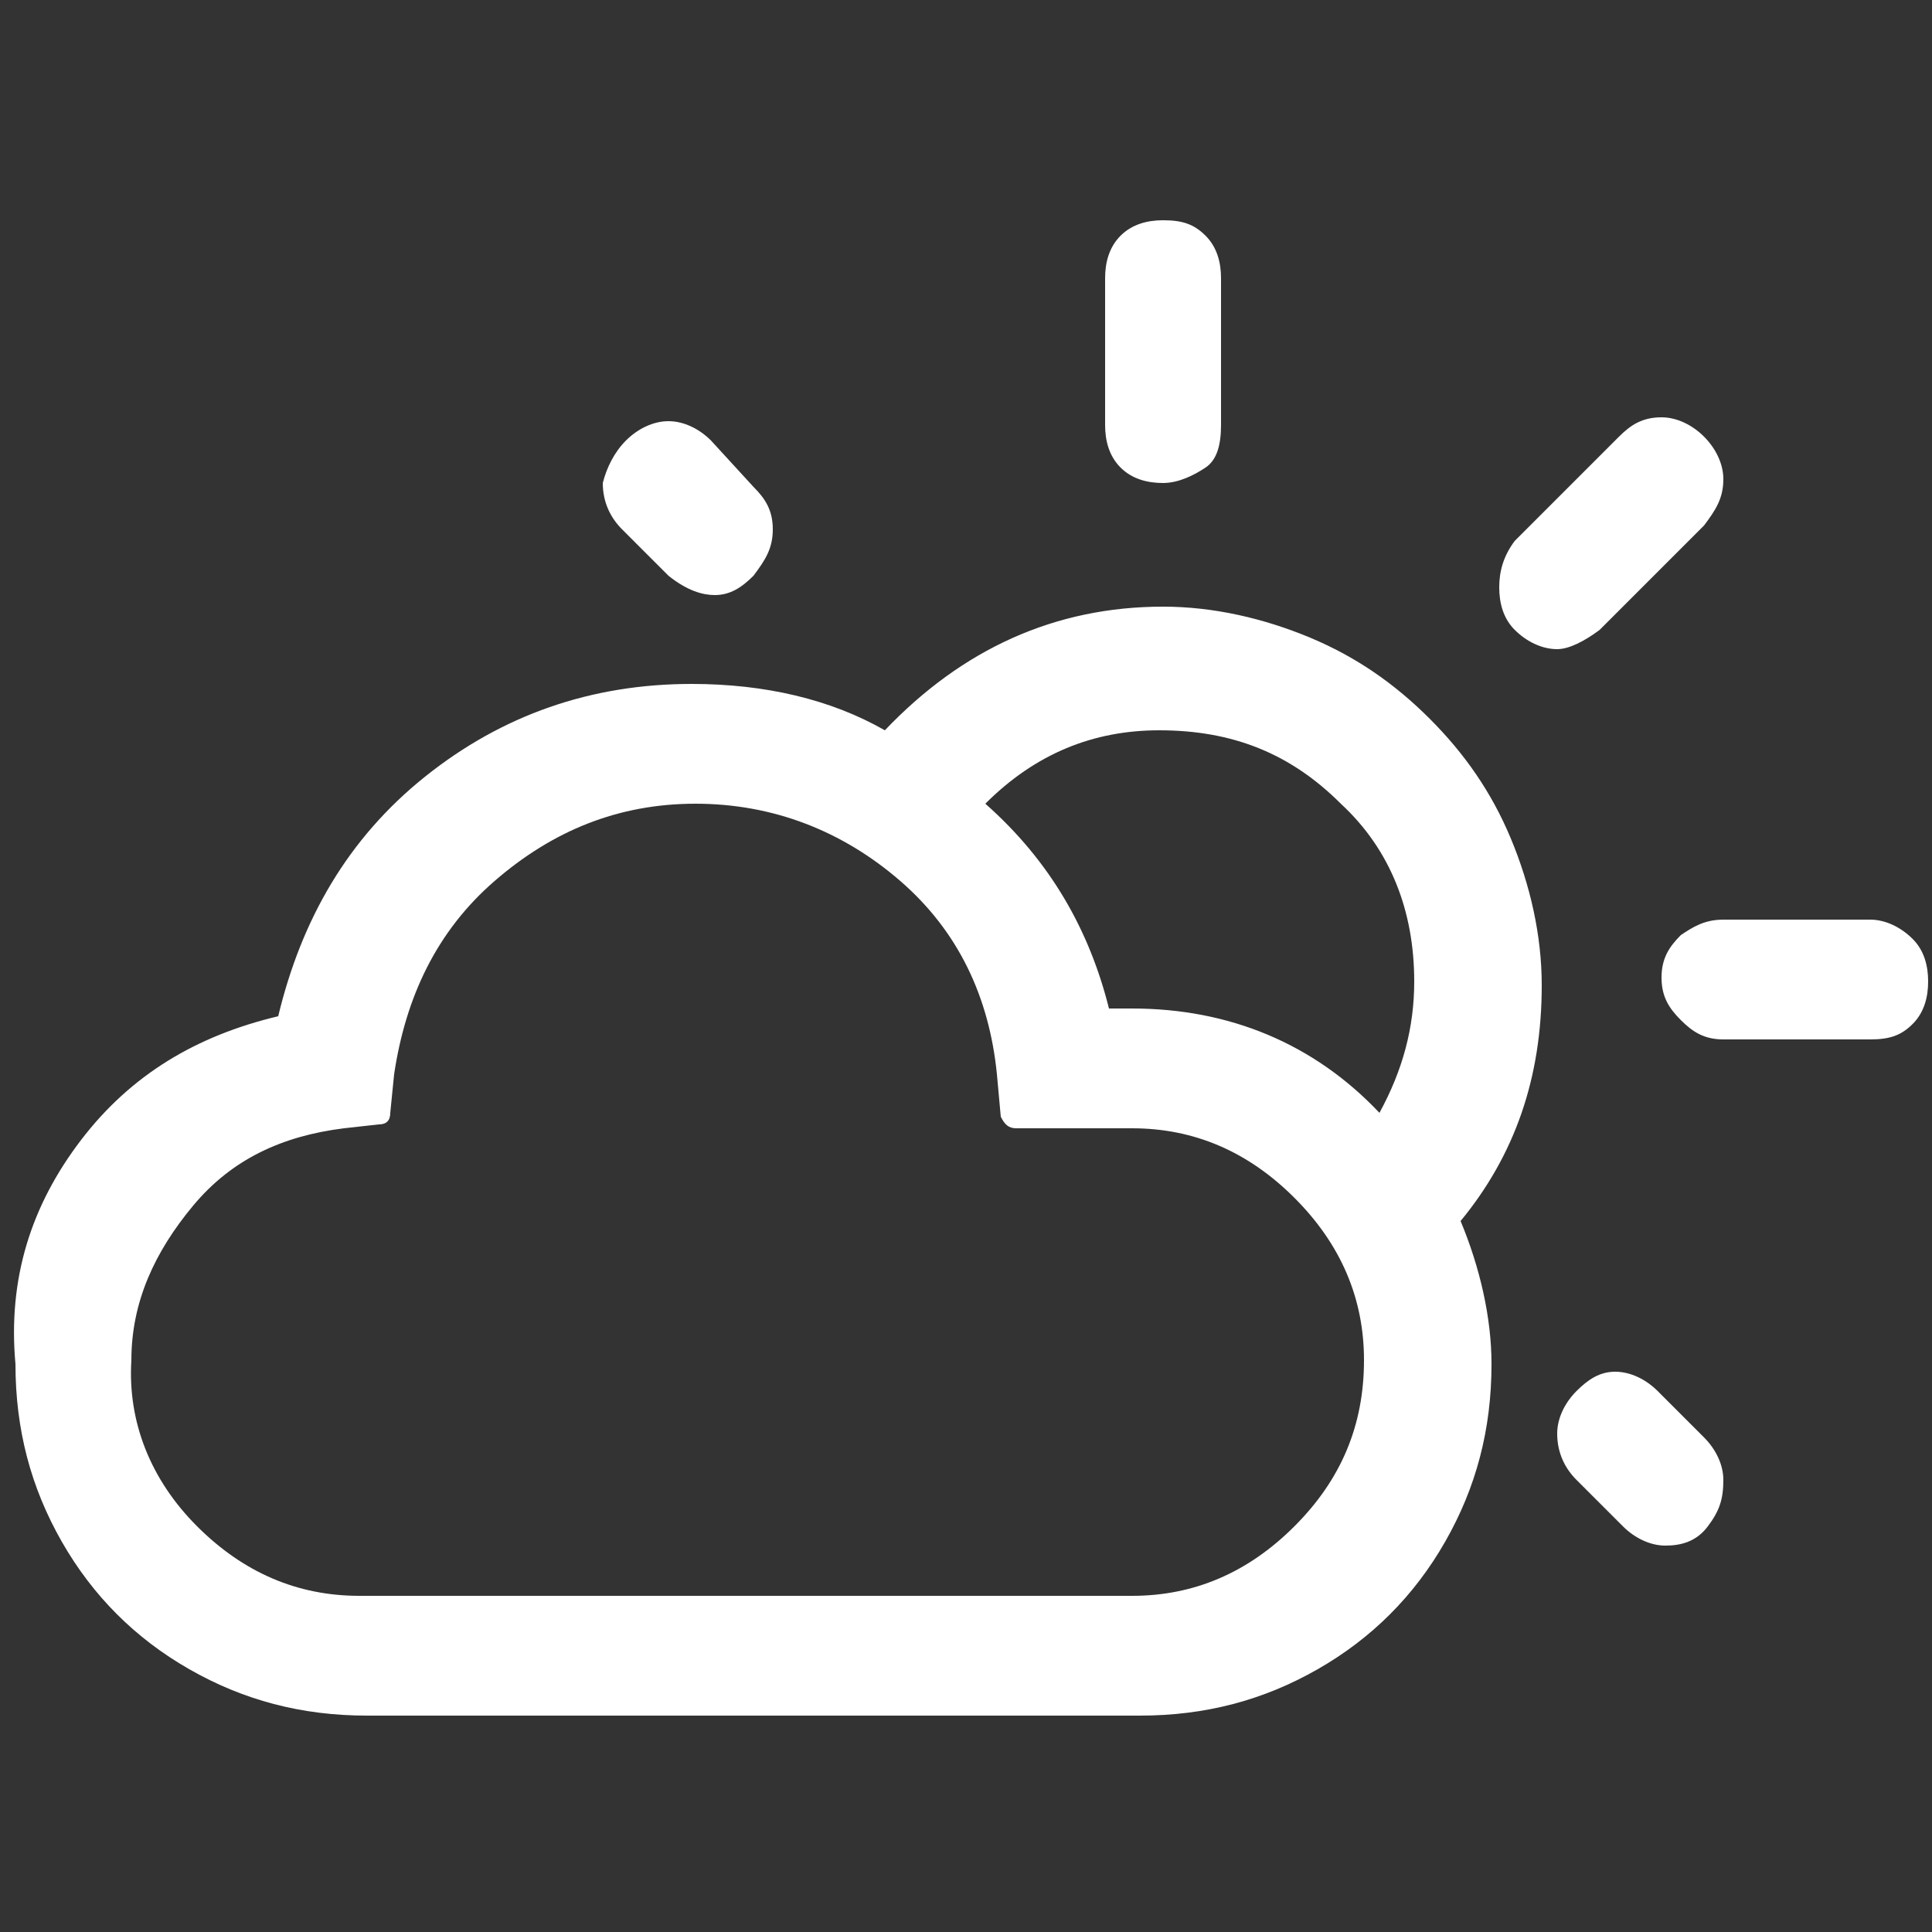
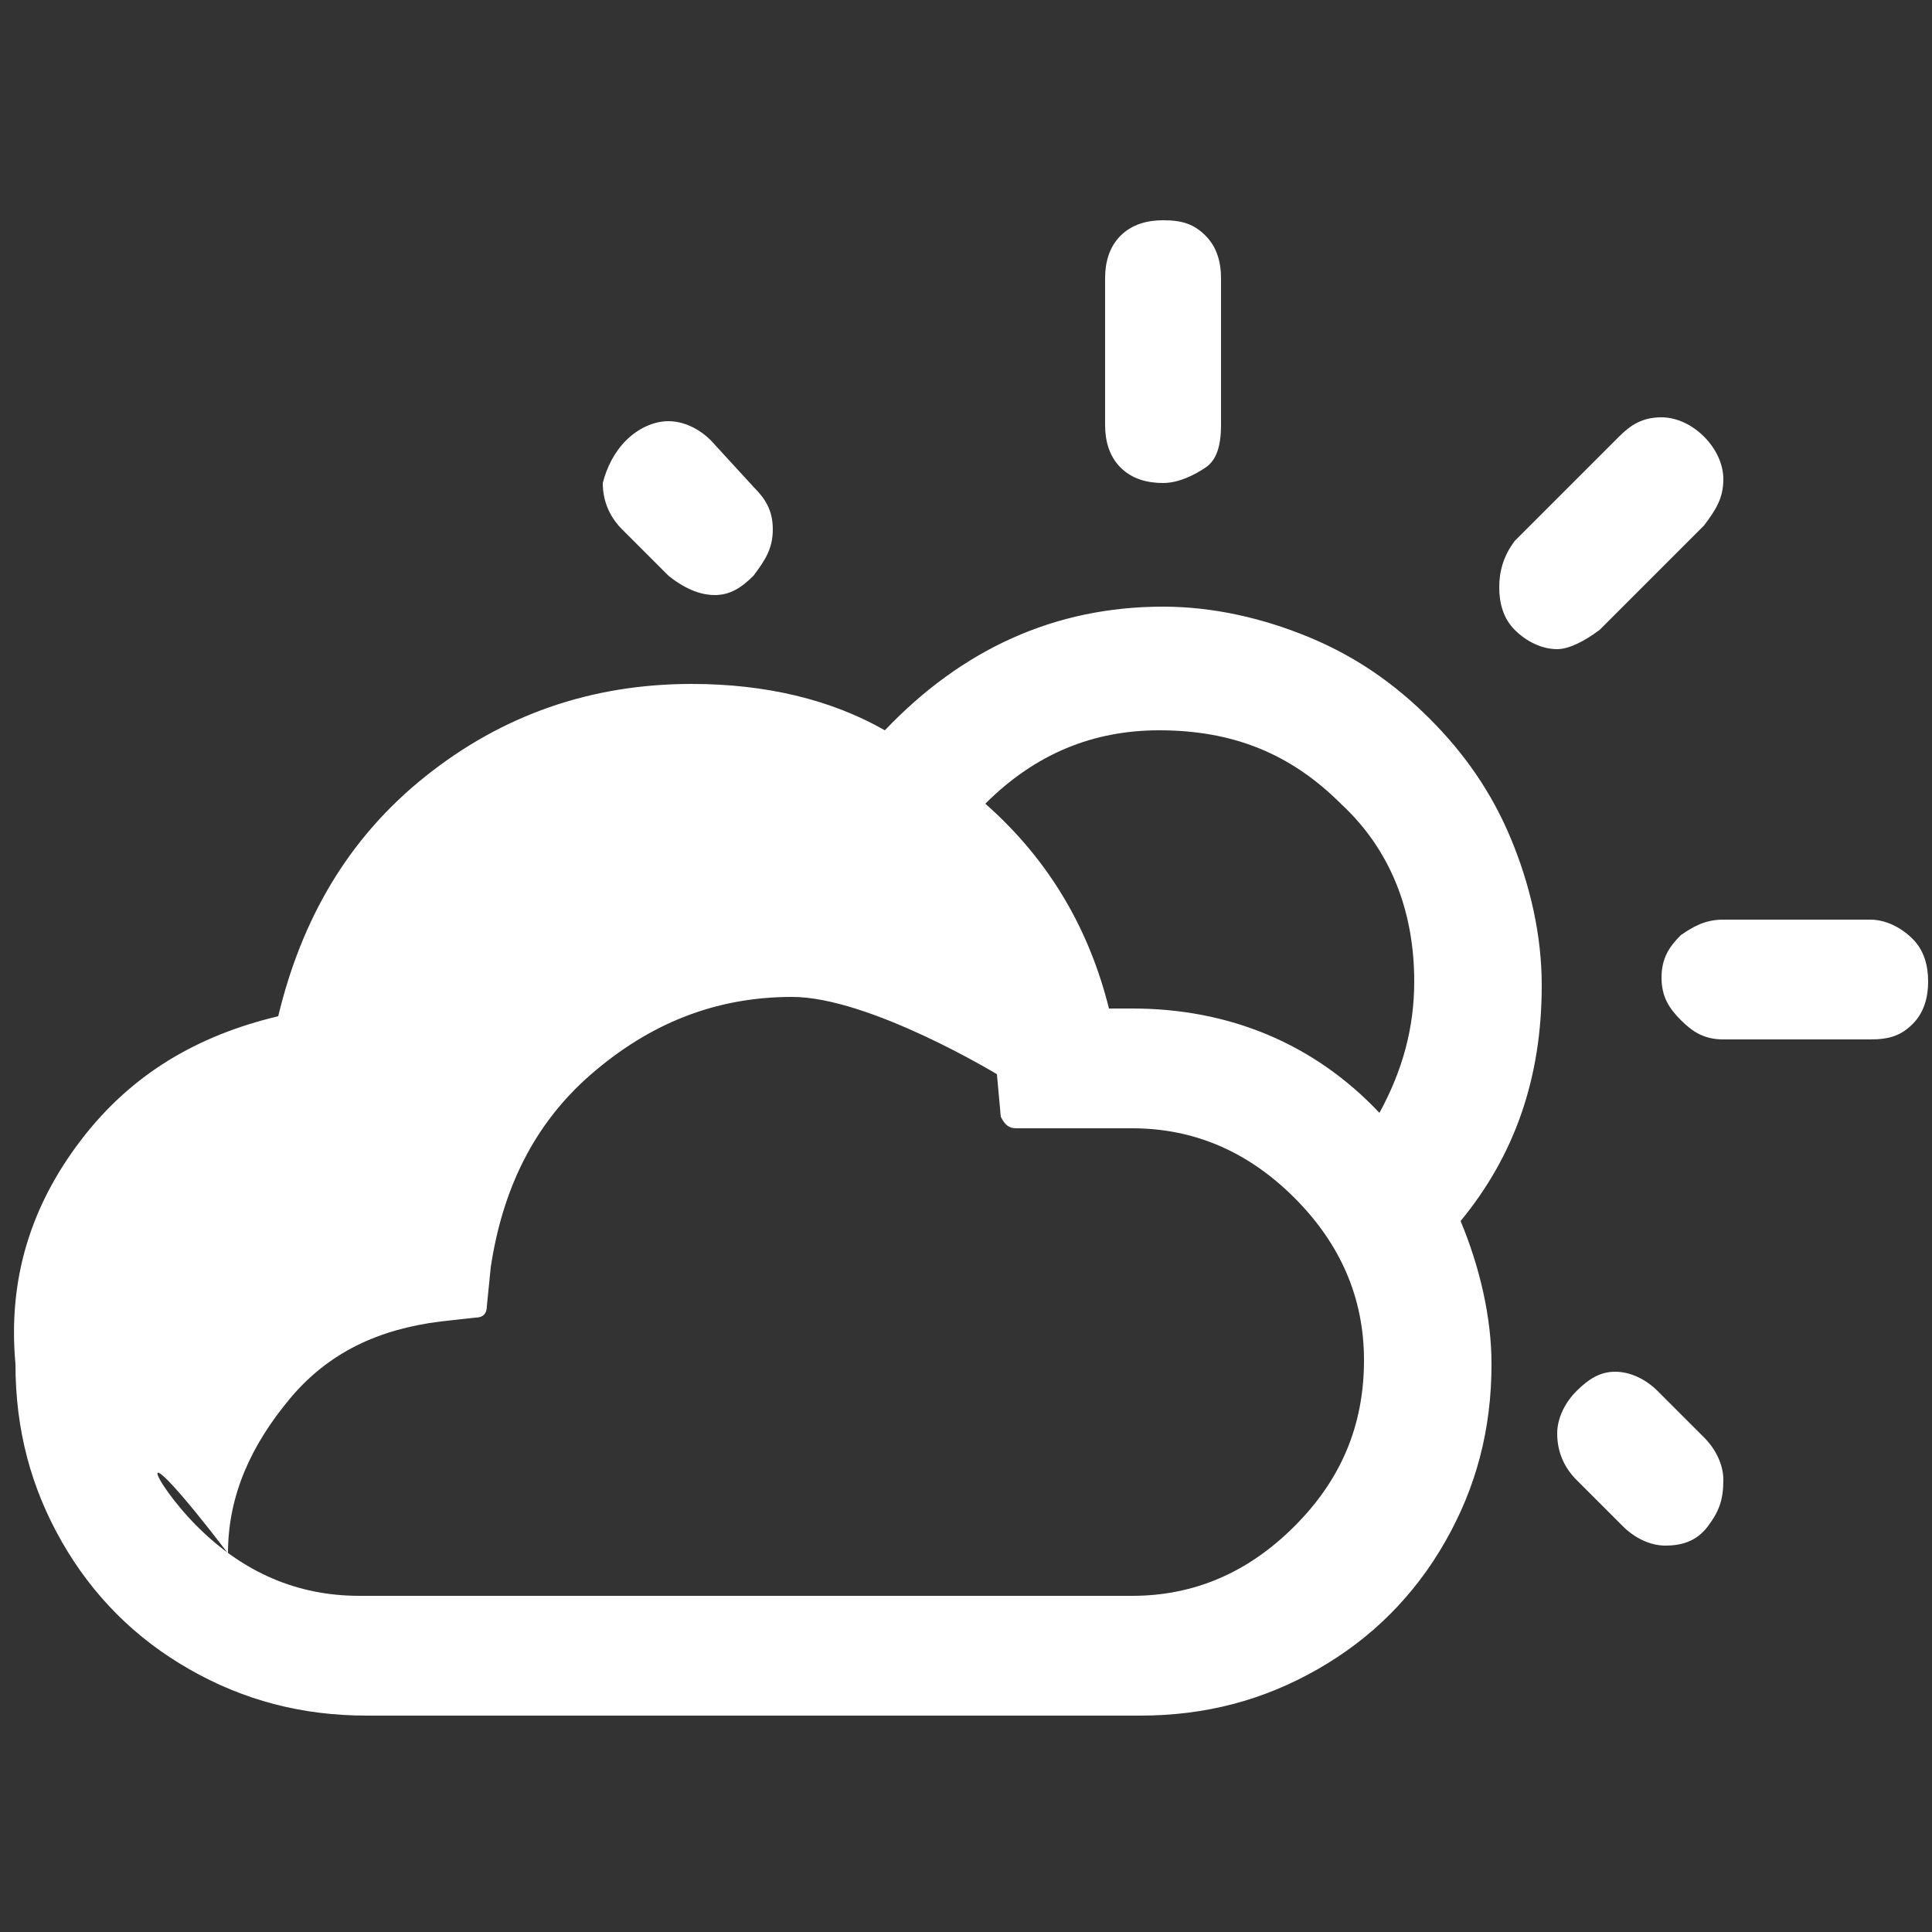
<svg xmlns="http://www.w3.org/2000/svg" version="1.1" id="Layer_1" x="0px" y="0px" viewBox="0 0 50 50" style="enable-background:new 0 0 50 50;" xml:space="preserve">
  <rect x="0" y="0" width="50" height="50" fill="#333333" stroke="none" />
  <style type="text/css">
	.st0{fill:#fff;}
</style>
-   <path class="st0" d="M2.1,29.5c1.3-1.7,3-2.7,5.1-3.2c0.6-2.5,1.8-4.6,3.8-6.2s4.3-2.4,6.9-2.4c1.9,0,3.6,0.4,5,1.2  c2-2.1,4.4-3.2,7.2-3.2c1.3,0,2.6,0.3,3.8,0.8c1.2,0.5,2.2,1.2,3.1,2.1c0.9,0.9,1.6,1.9,2.1,3.1s0.8,2.5,0.8,3.8  c0,2.4-0.7,4.4-2.1,6.1c0.5,1.2,0.8,2.5,0.8,3.7c0,1.7-0.4,3.2-1.2,4.6c-0.8,1.4-1.9,2.5-3.3,3.3c-1.4,0.8-2.9,1.2-4.6,1.2h-20  c-1.7,0-3.2-0.4-4.6-1.2c-1.4-0.8-2.5-1.9-3.3-3.3c-0.8-1.4-1.2-2.9-1.2-4.6C0.2,33.1,0.8,31.2,2.1,29.5z M5.1,39.5  c1.2,1.2,2.6,1.8,4.2,1.8h20c1.6,0,3-0.6,4.2-1.8s1.8-2.6,1.8-4.3c0-1.6-0.6-3-1.8-4.2c-1.2-1.2-2.6-1.8-4.2-1.8h-3  c-0.2,0-0.3-0.1-0.4-0.3l-0.1-1.1c-0.2-2-1-3.7-2.5-5s-3.3-2-5.3-2c-2,0-3.7,0.7-5.2,2s-2.3,3-2.6,5l-0.1,1c0,0.2-0.1,0.3-0.3,0.3  l-0.9,0.1c-1.6,0.2-2.9,0.8-3.9,2s-1.6,2.5-1.6,4C3.3,36.8,3.9,38.3,5.1,39.5z M16.2,11.4c0.3-0.3,0.7-0.5,1.1-0.5  c0.4,0,0.8,0.2,1.1,0.5l1.1,1.2c0.3,0.3,0.5,0.6,0.5,1.1s-0.2,0.8-0.5,1.2c-0.3,0.3-0.6,0.5-1,0.5c-0.3,0-0.7-0.1-1.2-0.5l-1.2-1.2  c-0.3-0.3-0.5-0.7-0.5-1.2C15.7,12.1,15.9,11.7,16.2,11.4z M28.7,26.1h0.6c2.5,0,4.7,0.9,6.4,2.7c0.6-1.1,0.9-2.2,0.9-3.4  c0-1.8-0.6-3.4-1.9-4.6c-1.3-1.3-2.8-1.9-4.7-1.9c-1.7,0-3.2,0.6-4.5,1.9C27.2,22.3,28.2,24.1,28.7,26.1z M28.6,7.2  c0-0.4,0.1-0.8,0.4-1.1c0.3-0.3,0.7-0.4,1.1-0.4c0.5,0,0.8,0.1,1.1,0.4c0.3,0.3,0.4,0.7,0.4,1.1v3.8c0,0.5-0.1,0.9-0.4,1.1  s-0.7,0.4-1.1,0.4c-0.4,0-0.8-0.1-1.1-0.4c-0.3-0.3-0.4-0.7-0.4-1.1V7.2z M39.2,14l2.7-2.7c0.3-0.3,0.6-0.5,1.1-0.5  c0.4,0,0.8,0.2,1.1,0.5c0.3,0.3,0.5,0.7,0.5,1.1c0,0.5-0.2,0.8-0.5,1.2l-2.7,2.7c-0.4,0.3-0.8,0.5-1.1,0.5c-0.4,0-0.8-0.2-1.1-0.5  c-0.3-0.3-0.4-0.7-0.4-1.1C38.8,14.8,38.9,14.4,39.2,14z M41.8,35.5c0.4,0,0.8,0.2,1.1,0.5l1.2,1.2c0.3,0.3,0.5,0.7,0.5,1.1  c0,0.5-0.1,0.8-0.4,1.2s-0.7,0.5-1.1,0.5c-0.4,0-0.8-0.2-1.1-0.5l-1.2-1.2c-0.3-0.3-0.5-0.7-0.5-1.2c0-0.4,0.2-0.8,0.5-1.1  S41.4,35.5,41.8,35.5z M44.6,23.8h3.8c0.4,0,0.8,0.2,1.1,0.5c0.3,0.3,0.4,0.7,0.4,1.1c0,0.4-0.1,0.8-0.4,1.1  c-0.3,0.3-0.6,0.4-1.1,0.4h-3.8c-0.5,0-0.8-0.2-1.1-0.5c-0.3-0.3-0.5-0.6-0.5-1.1s0.2-0.8,0.5-1.1C43.8,24,44.1,23.8,44.6,23.8z" />
+   <path class="st0" d="M2.1,29.5c1.3-1.7,3-2.7,5.1-3.2c0.6-2.5,1.8-4.6,3.8-6.2s4.3-2.4,6.9-2.4c1.9,0,3.6,0.4,5,1.2  c2-2.1,4.4-3.2,7.2-3.2c1.3,0,2.6,0.3,3.8,0.8c1.2,0.5,2.2,1.2,3.1,2.1c0.9,0.9,1.6,1.9,2.1,3.1s0.8,2.5,0.8,3.8  c0,2.4-0.7,4.4-2.1,6.1c0.5,1.2,0.8,2.5,0.8,3.7c0,1.7-0.4,3.2-1.2,4.6c-0.8,1.4-1.9,2.5-3.3,3.3c-1.4,0.8-2.9,1.2-4.6,1.2h-20  c-1.7,0-3.2-0.4-4.6-1.2c-1.4-0.8-2.5-1.9-3.3-3.3c-0.8-1.4-1.2-2.9-1.2-4.6C0.2,33.1,0.8,31.2,2.1,29.5z M5.1,39.5  c1.2,1.2,2.6,1.8,4.2,1.8h20c1.6,0,3-0.6,4.2-1.8s1.8-2.6,1.8-4.3c0-1.6-0.6-3-1.8-4.2c-1.2-1.2-2.6-1.8-4.2-1.8h-3  c-0.2,0-0.3-0.1-0.4-0.3l-0.1-1.1s-3.3-2-5.3-2c-2,0-3.7,0.7-5.2,2s-2.3,3-2.6,5l-0.1,1c0,0.2-0.1,0.3-0.3,0.3  l-0.9,0.1c-1.6,0.2-2.9,0.8-3.9,2s-1.6,2.5-1.6,4C3.3,36.8,3.9,38.3,5.1,39.5z M16.2,11.4c0.3-0.3,0.7-0.5,1.1-0.5  c0.4,0,0.8,0.2,1.1,0.5l1.1,1.2c0.3,0.3,0.5,0.6,0.5,1.1s-0.2,0.8-0.5,1.2c-0.3,0.3-0.6,0.5-1,0.5c-0.3,0-0.7-0.1-1.2-0.5l-1.2-1.2  c-0.3-0.3-0.5-0.7-0.5-1.2C15.7,12.1,15.9,11.7,16.2,11.4z M28.7,26.1h0.6c2.5,0,4.7,0.9,6.4,2.7c0.6-1.1,0.9-2.2,0.9-3.4  c0-1.8-0.6-3.4-1.9-4.6c-1.3-1.3-2.8-1.9-4.7-1.9c-1.7,0-3.2,0.6-4.5,1.9C27.2,22.3,28.2,24.1,28.7,26.1z M28.6,7.2  c0-0.4,0.1-0.8,0.4-1.1c0.3-0.3,0.7-0.4,1.1-0.4c0.5,0,0.8,0.1,1.1,0.4c0.3,0.3,0.4,0.7,0.4,1.1v3.8c0,0.5-0.1,0.9-0.4,1.1  s-0.7,0.4-1.1,0.4c-0.4,0-0.8-0.1-1.1-0.4c-0.3-0.3-0.4-0.7-0.4-1.1V7.2z M39.2,14l2.7-2.7c0.3-0.3,0.6-0.5,1.1-0.5  c0.4,0,0.8,0.2,1.1,0.5c0.3,0.3,0.5,0.7,0.5,1.1c0,0.5-0.2,0.8-0.5,1.2l-2.7,2.7c-0.4,0.3-0.8,0.5-1.1,0.5c-0.4,0-0.8-0.2-1.1-0.5  c-0.3-0.3-0.4-0.7-0.4-1.1C38.8,14.8,38.9,14.4,39.2,14z M41.8,35.5c0.4,0,0.8,0.2,1.1,0.5l1.2,1.2c0.3,0.3,0.5,0.7,0.5,1.1  c0,0.5-0.1,0.8-0.4,1.2s-0.7,0.5-1.1,0.5c-0.4,0-0.8-0.2-1.1-0.5l-1.2-1.2c-0.3-0.3-0.5-0.7-0.5-1.2c0-0.4,0.2-0.8,0.5-1.1  S41.4,35.5,41.8,35.5z M44.6,23.8h3.8c0.4,0,0.8,0.2,1.1,0.5c0.3,0.3,0.4,0.7,0.4,1.1c0,0.4-0.1,0.8-0.4,1.1  c-0.3,0.3-0.6,0.4-1.1,0.4h-3.8c-0.5,0-0.8-0.2-1.1-0.5c-0.3-0.3-0.5-0.6-0.5-1.1s0.2-0.8,0.5-1.1C43.8,24,44.1,23.8,44.6,23.8z" />
</svg>